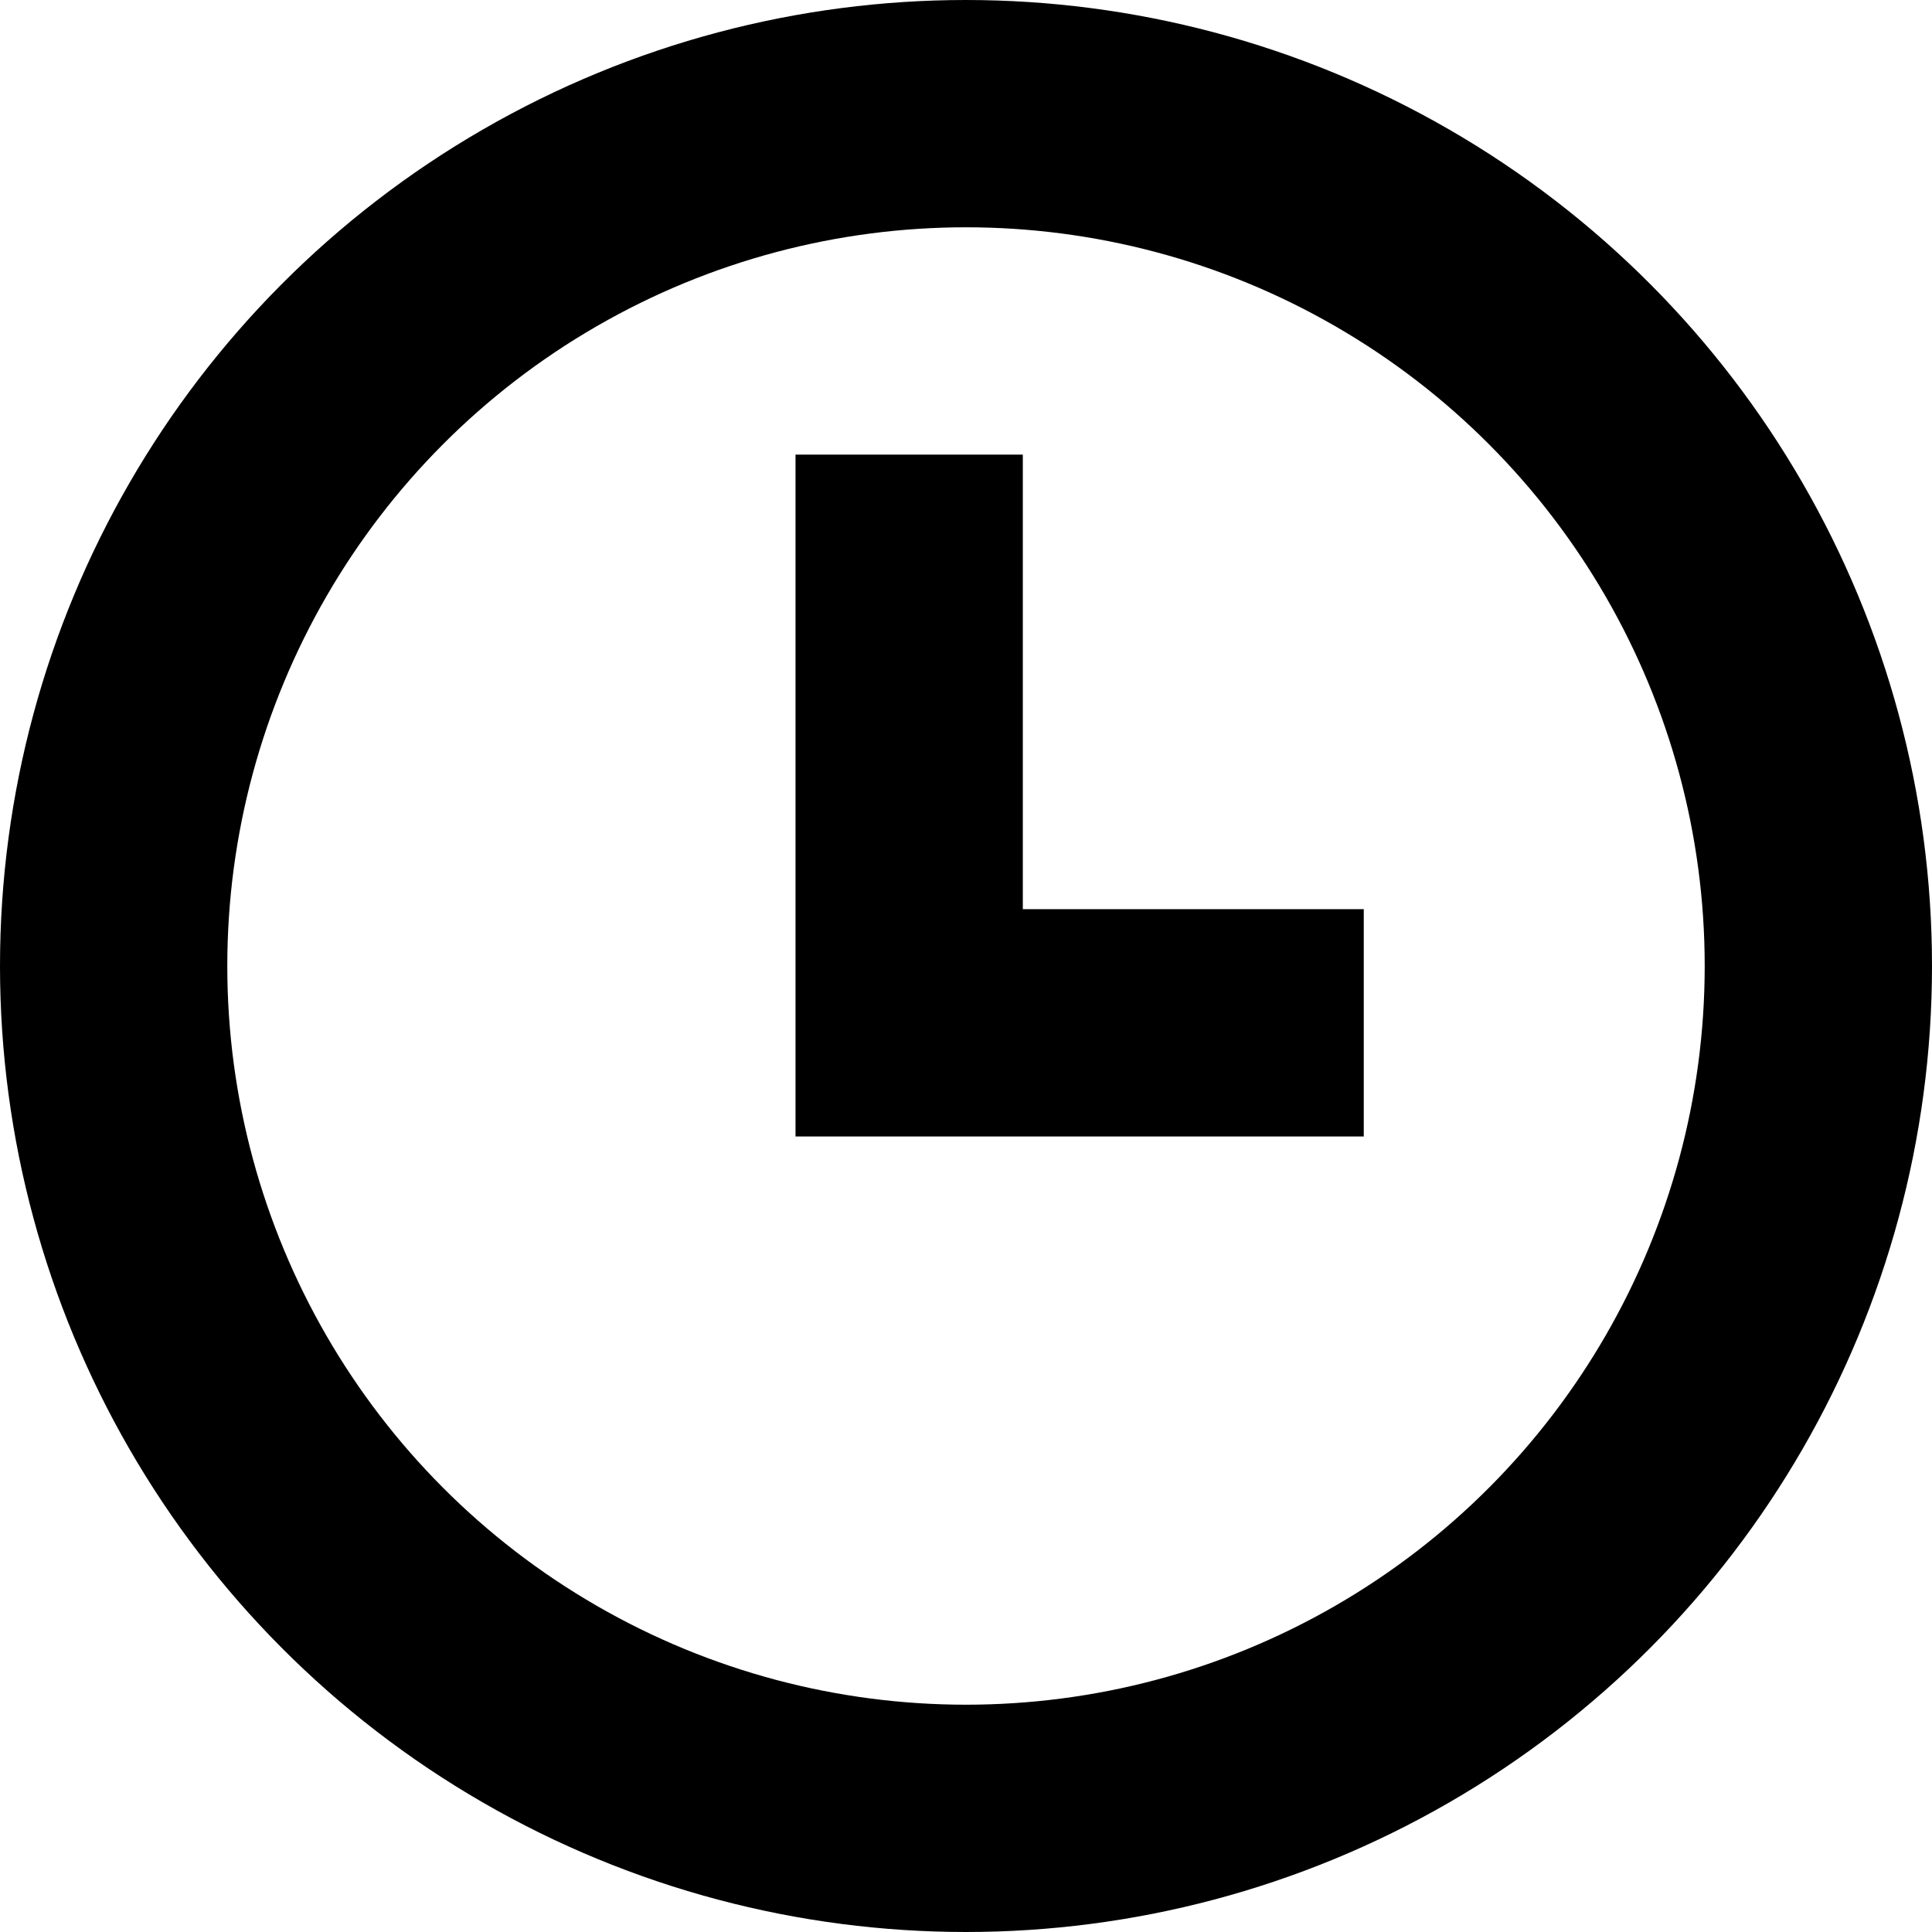
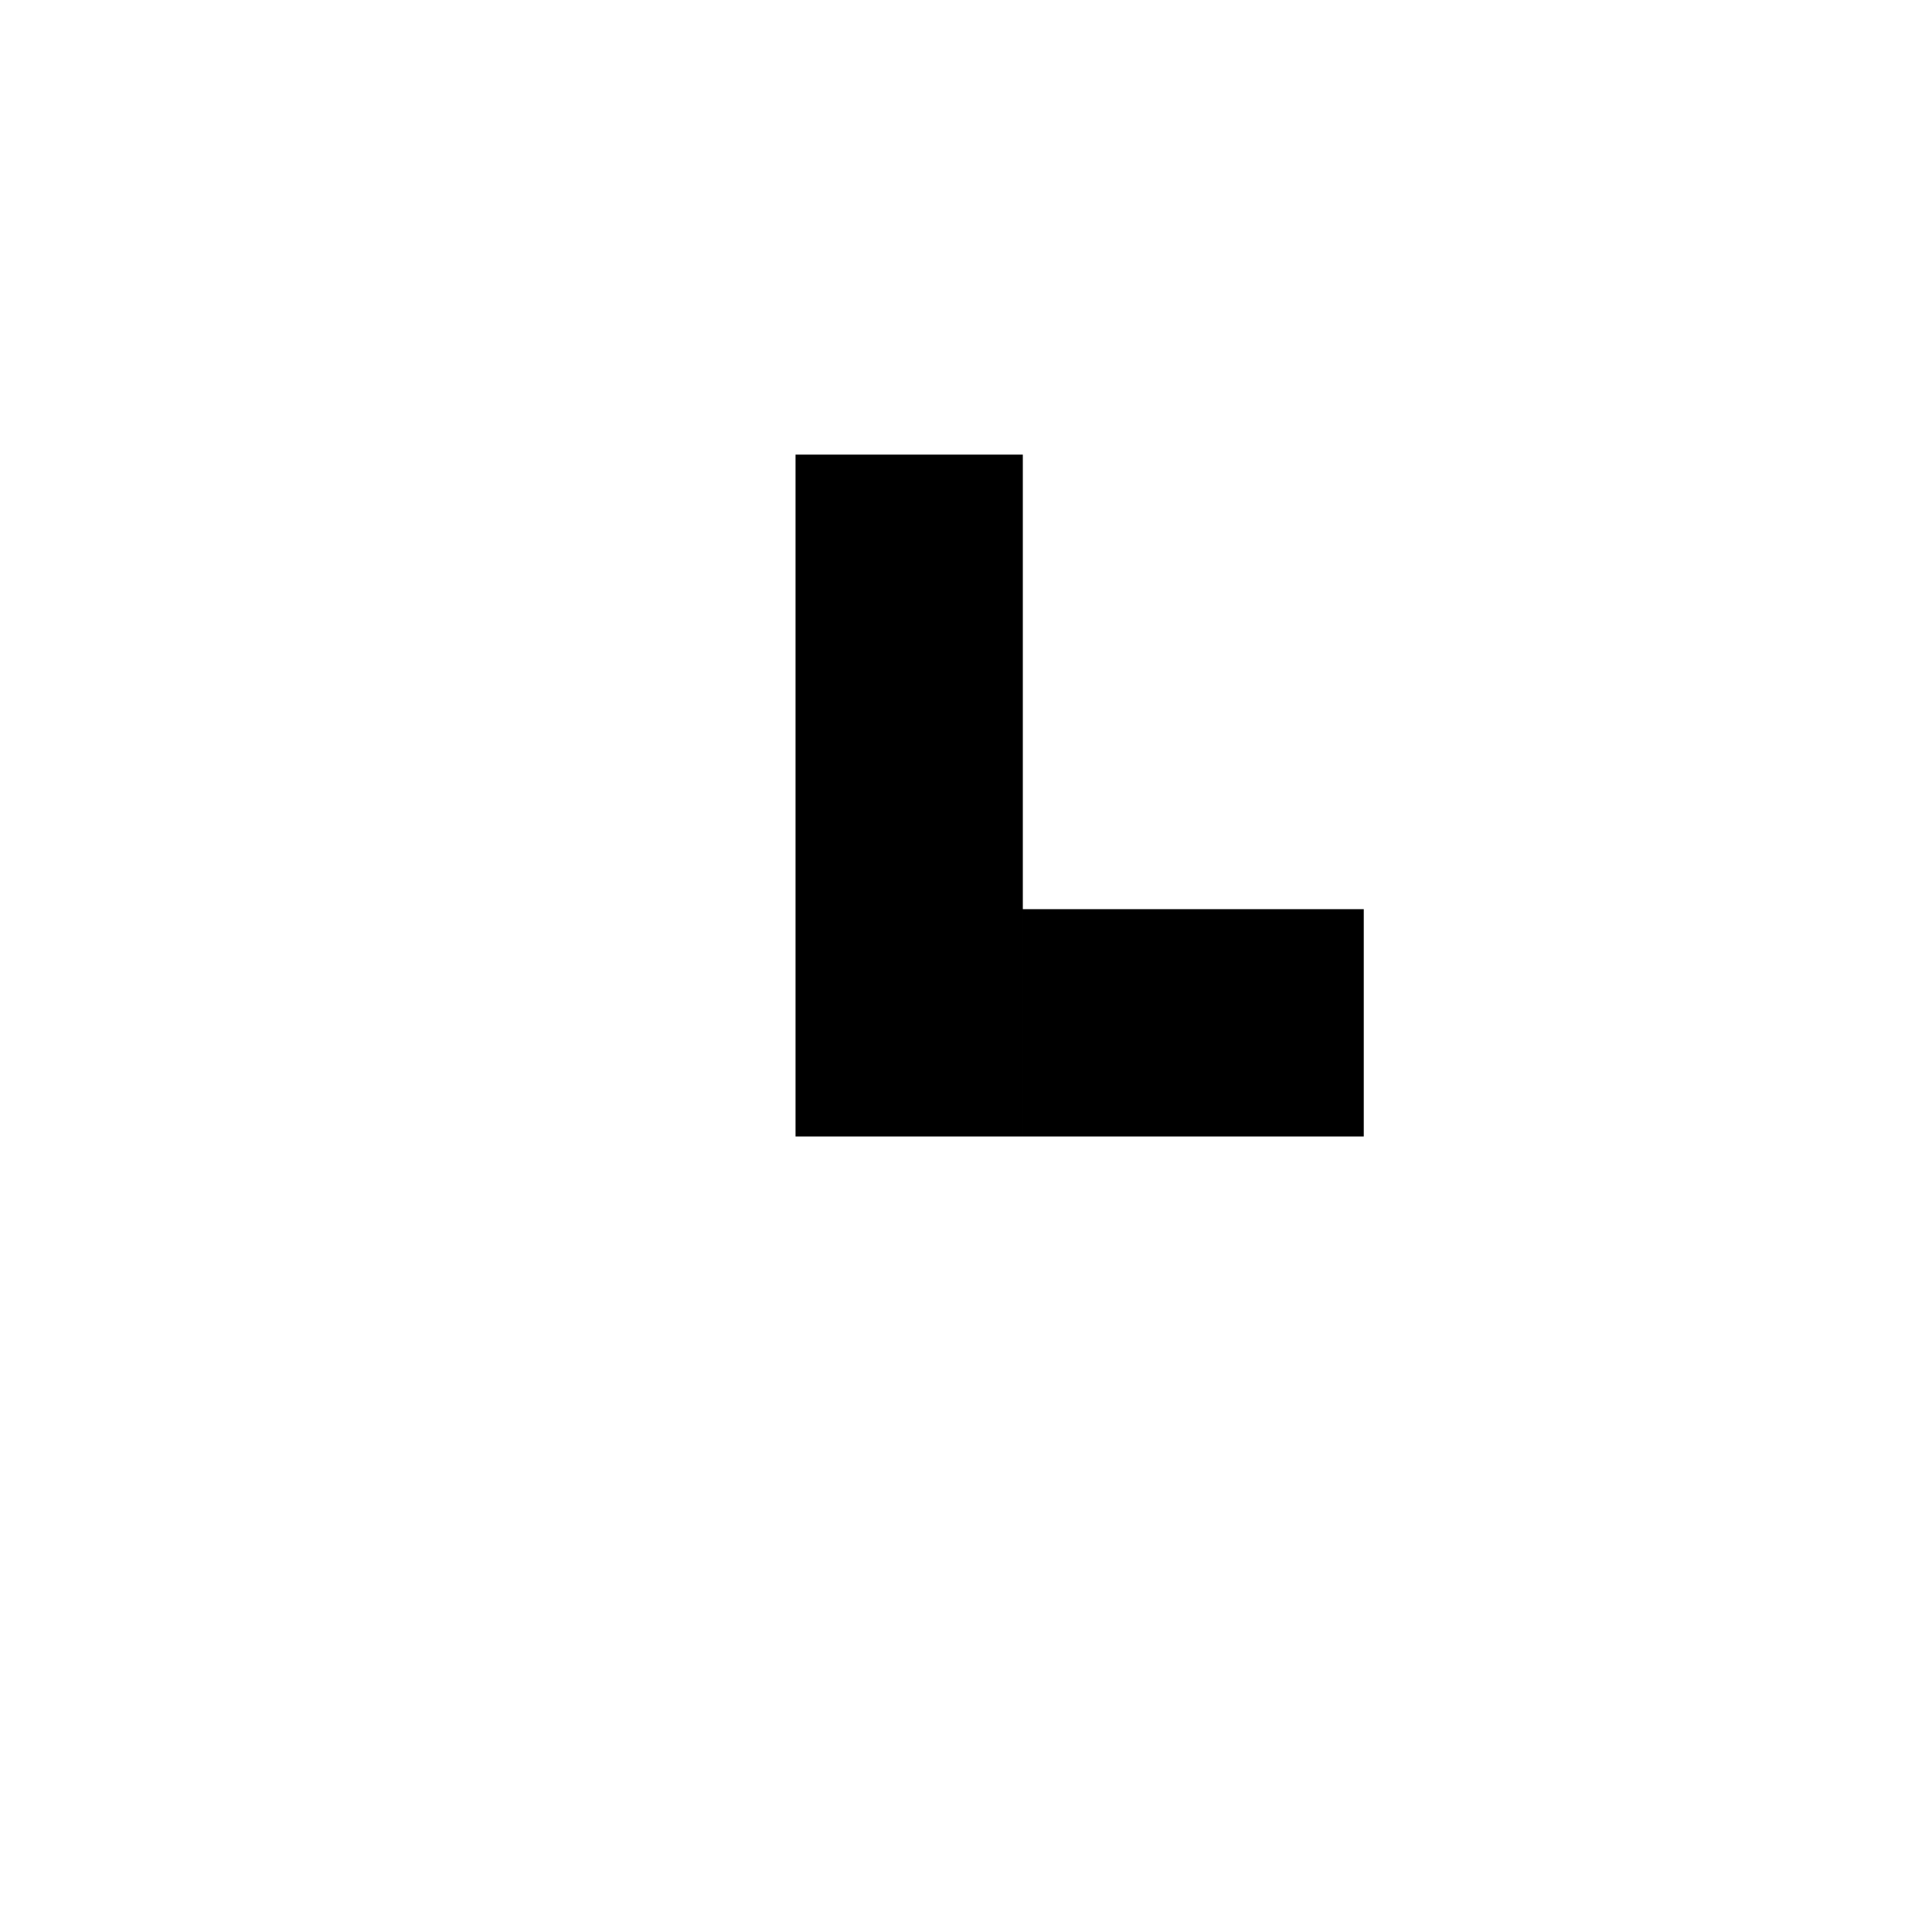
<svg xmlns="http://www.w3.org/2000/svg" width="17" height="17" viewBox="0 0 17 17" version="1.1">
  <g id="Page-1" stroke="none" stroke-width="1" fill="none" fill-rule="evenodd">
    <g id="New-Blog-Hero---1" transform="translate(-79 -896)">
      <g id="Group-3" transform="translate(80 796)">
        <g id="Group-2" transform="translate(0 101)">
-           <circle id="Oval-15" stroke="#000" stroke-width="2" cx="7.5" cy="7.5" r="7.5" />
          <path d="M6 3h2v6H6V3zm2 4h3v2H8V7z" id="Combined-Shape" fill="#000" />
        </g>
      </g>
    </g>
  </g>
</svg>